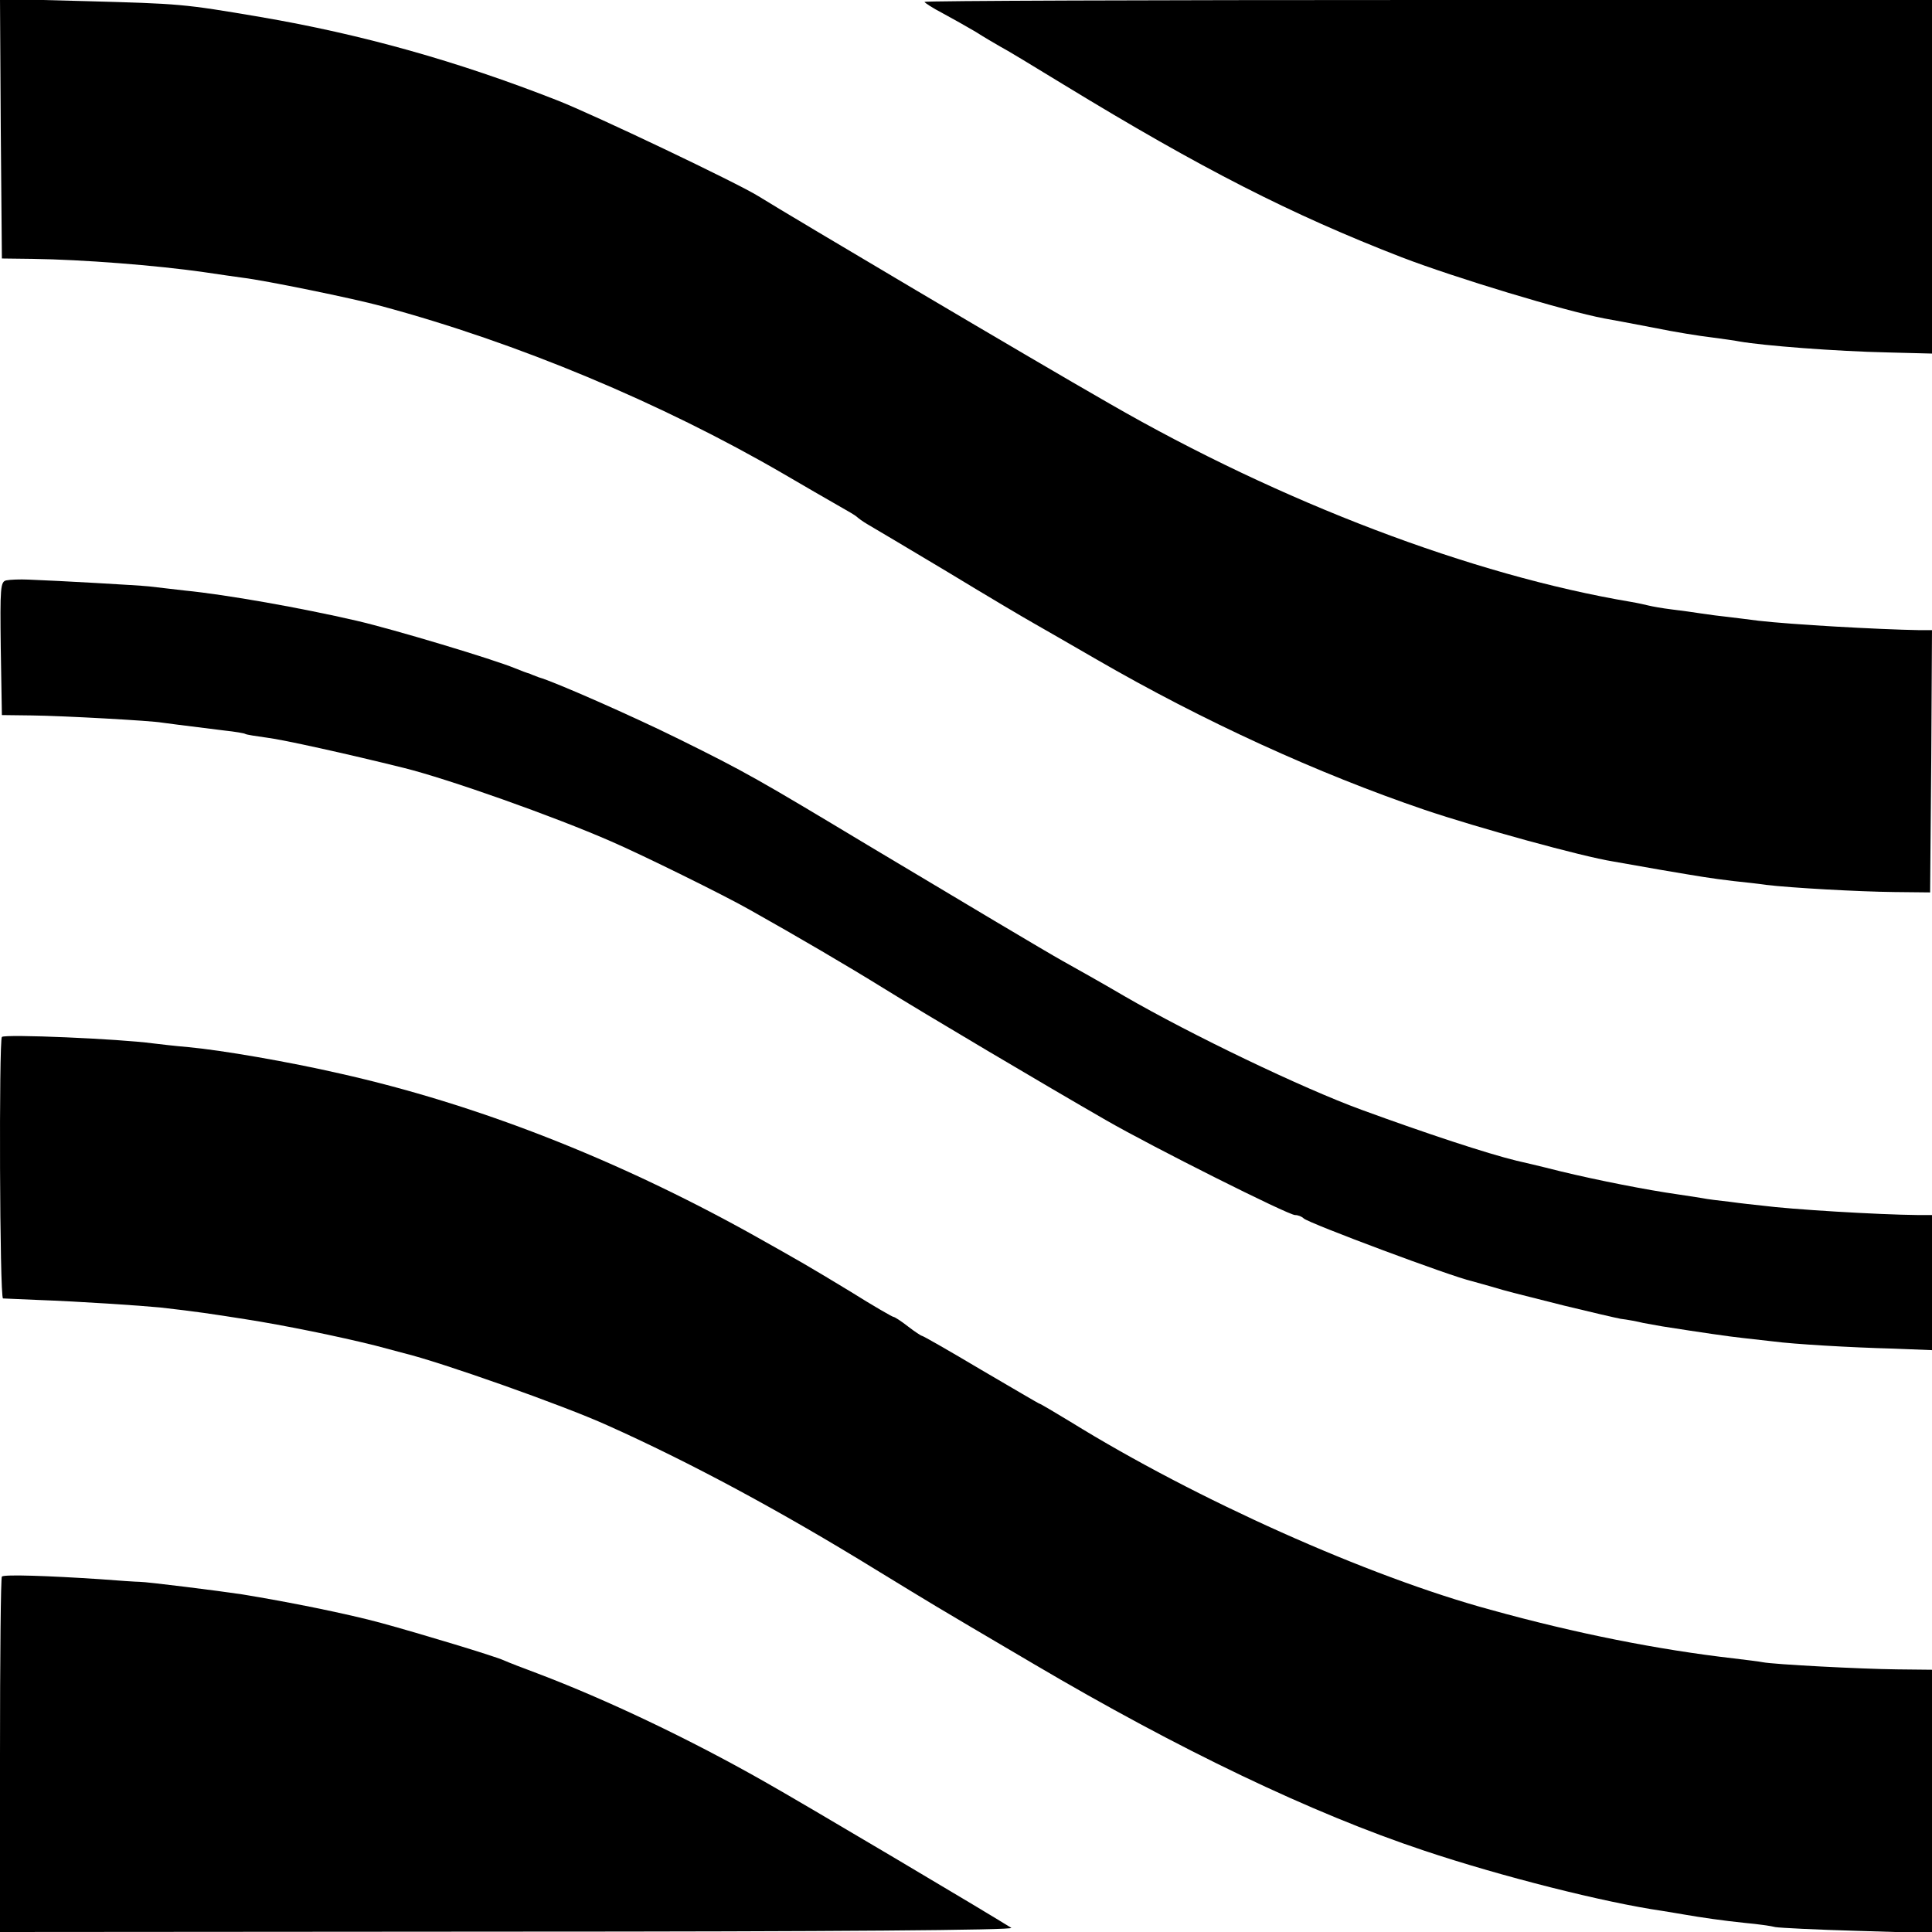
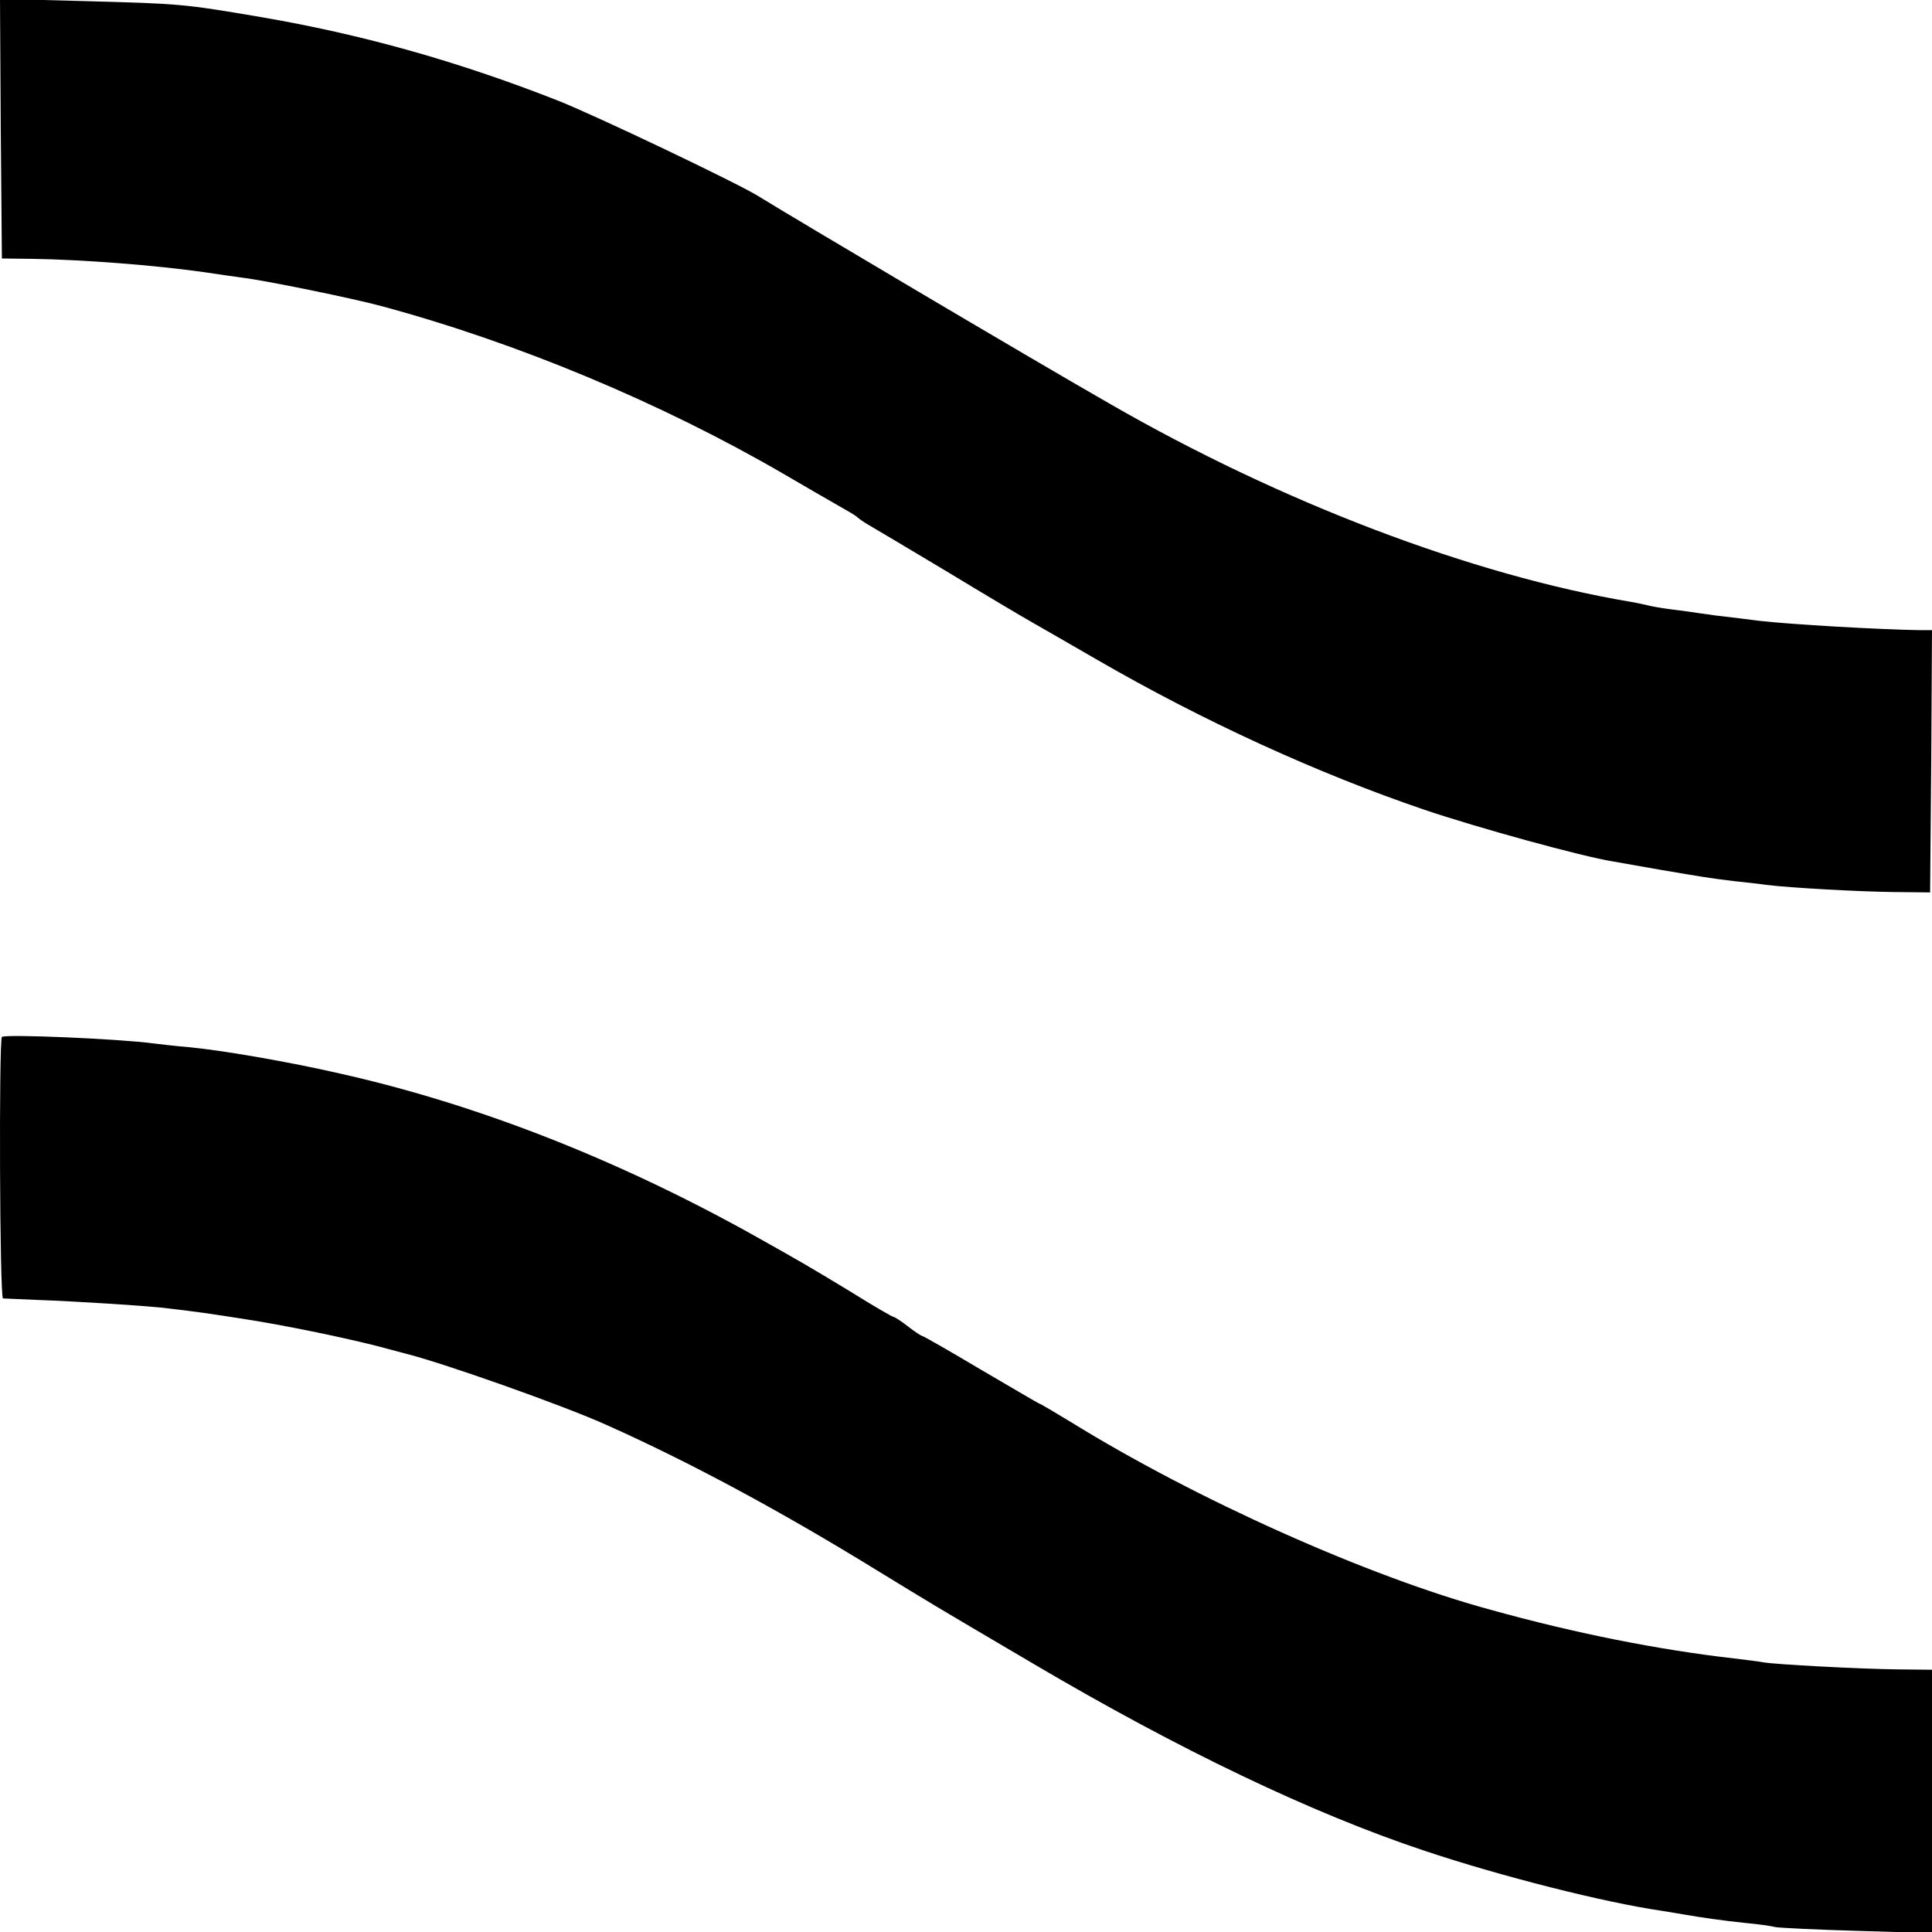
<svg xmlns="http://www.w3.org/2000/svg" version="1.0" width="512pt" height="512pt" viewBox="0 0 512 512" preserveAspectRatio="xMidYMid meet">
  <g transform="translate(0,512) scale(0.1,-0.1)" fill="#000000" stroke="none">
    <path d="M2 4779 l3 -344 81 -1 c135 -2 326 -17 453 -35 41 -6 88 -13 104 -15 59 -7 294 -55 367 -75 361 -97 743 -257 1065 -444 55 -32 120 -70 145 -84 25 -14 47 -27 50 -30 3 -3 16 -13 30 -21 14 -8 108 -64 210 -125 102 -62 205 -123 230 -137 25 -14 99 -57 165 -95 285 -165 588 -303 870 -399 142 -48 418 -124 500 -137 17 -3 73 -13 125 -22 112 -19 129 -22 195 -30 28 -3 66 -7 85 -10 67 -8 246 -18 340 -19 l95 -1 3 348 2 347 -32 0 c-113 2 -341 15 -428 25 -25 3 -61 8 -80 10 -19 2 -51 6 -70 9 -19 3 -55 8 -80 11 -25 3 -52 8 -60 10 -8 2 -30 7 -48 10 -422 71 -928 264 -1381 525 -215 123 -844 496 -931 550 -56 35 -436 216 -533 254 -265 104 -518 175 -787 221 -206 35 -211 35 -463 42 l-227 6 2 -344z" />
-     <path d="M2450 5115 c0 -2 21 -16 48 -30 26 -14 65 -36 87 -49 22 -14 51 -31 65 -39 14 -7 90 -53 170 -102 364 -222 601 -343 895 -457 141 -54 431 -142 537 -162 13 -2 70 -13 128 -24 58 -12 128 -23 155 -26 28 -4 61 -8 75 -11 63 -11 254 -26 393 -29 l117 -3 0 468 0 469 -1335 0 c-734 0 -1335 -2 -1335 -5z" />
-     <path d="M17 3582 c-16 -3 -17 -19 -15 -180 l3 -177 80 -1 c83 -1 317 -14 344 -19 15 -2 44 -6 166 -21 28 -3 52 -7 55 -9 3 -2 29 -6 58 -10 41 -5 209 -42 362 -80 117 -29 397 -128 550 -195 81 -35 300 -143 365 -180 125 -70 263 -151 355 -208 111 -69 430 -258 590 -350 123 -71 484 -252 502 -252 8 0 18 -4 23 -9 14 -13 394 -155 445 -166 3 -1 25 -7 50 -14 54 -16 45 -13 195 -51 66 -16 134 -32 150 -35 17 -2 44 -7 60 -11 17 -3 39 -7 50 -9 102 -16 177 -27 215 -31 25 -3 61 -7 80 -9 52 -7 203 -16 318 -19 l102 -4 0 179 0 179 -37 0 c-106 1 -337 15 -413 25 -19 2 -57 6 -85 10 -27 3 -61 7 -75 10 -14 2 -43 7 -65 10 -78 11 -211 37 -310 61 -55 14 -107 26 -116 28 -78 19 -239 72 -411 135 -156 57 -450 198 -628 301 -63 37 -124 71 -165 94 -38 21 -271 160 -515 306 -291 175 -324 194 -500 281 -121 60 -332 153 -372 164 -5 2 -10 4 -13 5 -3 1 -8 3 -12 5 -5 1 -21 7 -38 14 -58 24 -321 103 -420 126 -147 34 -344 69 -455 80 -36 4 -78 9 -95 11 -29 3 -239 15 -320 18 -22 1 -48 0 -58 -2z" />
    <path d="M5 2372 c-8 -8 -6 -692 3 -693 4 0 45 -2 92 -4 111 -4 274 -15 325 -20 97 -11 136 -17 225 -31 103 -16 249 -46 345 -70 33 -9 67 -18 75 -20 96 -23 422 -138 539 -191 219 -98 459 -227 714 -384 159 -97 128 -79 417 -249 385 -227 736 -395 1033 -494 206 -69 480 -138 632 -160 23 -4 50 -8 60 -10 40 -7 101 -16 160 -22 33 -3 69 -8 80 -11 11 -2 109 -7 218 -10 l197 -6 0 349 0 349 -93 1 c-94 1 -326 13 -356 19 -9 2 -44 6 -76 10 -200 23 -418 66 -645 129 -324 88 -780 292 -1113 498 -43 26 -80 48 -82 48 -2 0 -71 41 -155 90 -84 50 -154 90 -157 90 -2 0 -19 11 -37 25 -18 14 -35 25 -38 25 -3 0 -55 30 -114 67 -114 69 -126 76 -265 154 -359 199 -727 343 -1088 424 -135 31 -314 62 -402 70 -35 3 -78 8 -94 10 -89 12 -392 25 -400 17z" />
-     <path d="M5 942 c-3 -3 -5 -216 -5 -474 l0 -468 1348 1 c865 0 1342 4 1332 10 -55 35 -557 333 -655 388 -199 113 -418 217 -600 286 -38 14 -79 30 -90 35 -24 11 -219 70 -325 99 -88 24 -246 56 -370 76 -59 9 -251 33 -270 33 -8 0 -55 3 -105 7 -136 9 -254 13 -260 7z" />
  </g>
</svg>